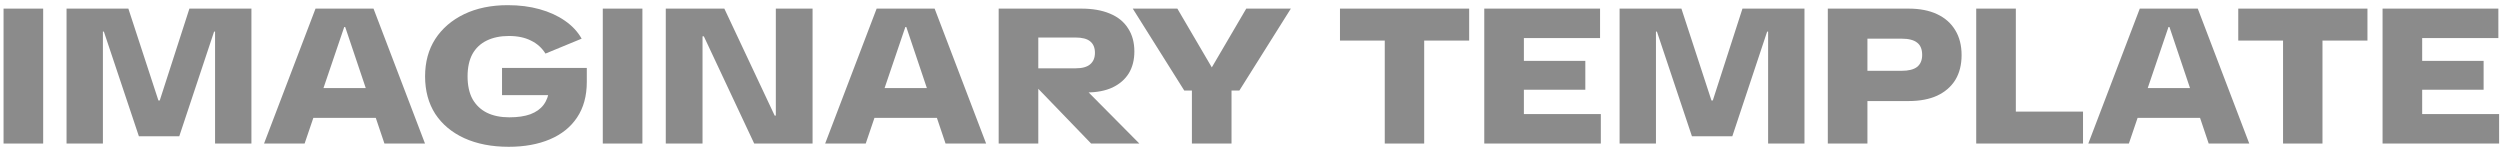
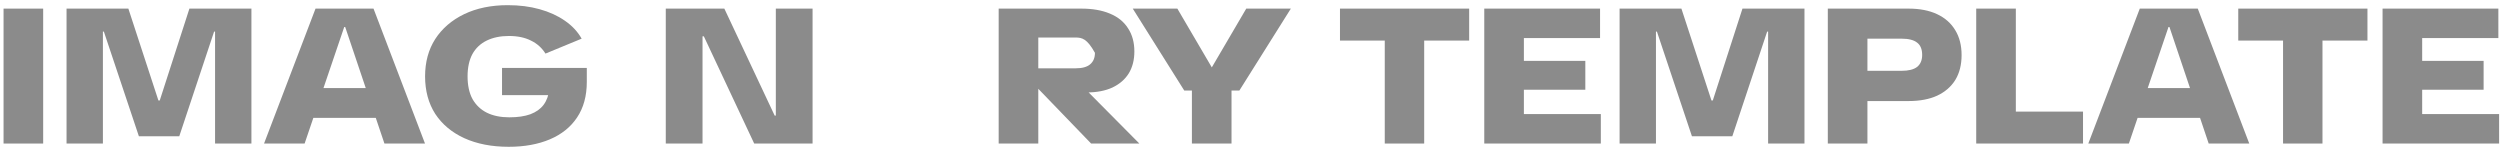
<svg xmlns="http://www.w3.org/2000/svg" width="209" height="13" viewBox="0 0 209 13" fill="none">
  <path d="M0.297 12V0.72H3.609V12H0.297Z" fill="#8B8B8B" />
  <path d="M5.563 12V0.72H10.731L13.243 8.4H13.355L15.835 0.72H21.019V12H17.979V2.64H17.899L14.987 11.392H11.611L8.683 2.64H8.603V12H5.563Z" fill="#8B8B8B" />
  <path d="M22.074 12L26.378 0.72H31.226L35.53 12H32.138L28.858 2.256H28.778L25.466 12H22.074ZM25.53 9.856V7.36H32.09V9.856H25.53Z" fill="#8B8B8B" />
  <path d="M42.529 12.272C41.11 12.272 39.873 12.032 38.817 11.552C37.771 11.072 36.961 10.394 36.385 9.52C35.819 8.634 35.537 7.589 35.537 6.384C35.537 5.189 35.819 4.149 36.385 3.264C36.961 2.378 37.766 1.685 38.801 1.184C39.846 0.682 41.062 0.432 42.449 0.432C43.419 0.432 44.305 0.544 45.105 0.768C45.915 0.992 46.619 1.312 47.217 1.728C47.825 2.144 48.294 2.645 48.625 3.232L45.601 4.48C45.302 4 44.897 3.637 44.385 3.392C43.883 3.136 43.27 3.008 42.545 3.008C41.83 3.008 41.211 3.136 40.689 3.392C40.166 3.648 39.766 4.026 39.489 4.528C39.222 5.029 39.089 5.648 39.089 6.384C39.089 7.141 39.227 7.776 39.505 8.288C39.793 8.789 40.193 9.168 40.705 9.424C41.227 9.68 41.851 9.808 42.577 9.808C43.281 9.808 43.867 9.722 44.337 9.552C44.817 9.37 45.185 9.109 45.441 8.768C45.707 8.416 45.867 7.973 45.921 7.44L46.721 7.952H41.969V5.68H49.057V6.848C49.057 8.021 48.785 9.013 48.241 9.824C47.707 10.624 46.95 11.232 45.969 11.648C44.987 12.064 43.841 12.272 42.529 12.272Z" fill="#8B8B8B" />
-   <path d="M50.393 12V0.72H53.705V12H50.393Z" fill="#8B8B8B" />
  <path d="M55.659 12V0.72H60.555L64.763 9.664H64.859V0.72H67.931V12H63.051L58.843 3.04H58.731V12H55.659Z" fill="#8B8B8B" />
-   <path d="M68.983 12L73.287 0.72H78.135L82.439 12H79.047L75.767 2.256H75.687L72.375 12H68.983ZM72.439 9.856V7.36H78.999V9.856H72.439Z" fill="#8B8B8B" />
-   <path d="M83.489 12V0.72H90.401C91.329 0.72 92.123 0.858 92.785 1.136C93.457 1.413 93.963 1.824 94.305 2.368C94.657 2.901 94.833 3.546 94.833 4.304C94.833 5.008 94.678 5.616 94.369 6.128C94.059 6.629 93.606 7.024 93.009 7.312C92.411 7.589 91.691 7.728 90.849 7.728H88.721V6.544H85.809V5.712H89.905C90.47 5.712 90.881 5.6 91.137 5.376C91.403 5.152 91.537 4.832 91.537 4.416C91.537 3.989 91.403 3.669 91.137 3.456C90.881 3.242 90.47 3.136 89.905 3.136H86.065L86.801 2.672V12H83.489ZM91.217 12L85.457 6.032H89.329L95.249 12H91.217Z" fill="#8B8B8B" />
+   <path d="M83.489 12V0.72H90.401C91.329 0.72 92.123 0.858 92.785 1.136C93.457 1.413 93.963 1.824 94.305 2.368C94.657 2.901 94.833 3.546 94.833 4.304C94.833 5.008 94.678 5.616 94.369 6.128C94.059 6.629 93.606 7.024 93.009 7.312C92.411 7.589 91.691 7.728 90.849 7.728H88.721V6.544H85.809V5.712H89.905C90.47 5.712 90.881 5.6 91.137 5.376C91.403 5.152 91.537 4.832 91.537 4.416C90.881 3.242 90.47 3.136 89.905 3.136H86.065L86.801 2.672V12H83.489ZM91.217 12L85.457 6.032H89.329L95.249 12H91.217Z" fill="#8B8B8B" />
  <path d="M99.003 7.568L94.699 0.72H98.427L101.803 6.48H100.811L104.187 0.72H107.915L103.611 7.568H99.003ZM99.643 12V5.84H102.955V12H99.643Z" fill="#8B8B8B" />
  <path d="M115.766 12V1.36H119.062V12H115.766ZM112.022 3.392V0.72H122.822V3.392H112.022Z" fill="#8B8B8B" />
  <path d="M124.085 12V0.72H133.765V3.184H125.877L127.397 1.408V11.328L125.877 9.536H133.829V12H124.085ZM126.293 7.504V5.088H132.533V7.504H126.293Z" fill="#8B8B8B" />
  <path d="M135.398 12V0.72H140.566L143.078 8.4H143.19L145.67 0.72H150.854V12H147.814V2.64H147.734L144.822 11.392H141.446L138.518 2.64H138.438V12H135.398Z" fill="#8B8B8B" />
  <path d="M152.805 12V0.72H159.557C160.485 0.72 161.28 0.874 161.941 1.184C162.602 1.493 163.109 1.941 163.461 2.528C163.813 3.104 163.989 3.797 163.989 4.608C163.989 5.418 163.813 6.112 163.461 6.688C163.109 7.253 162.602 7.69 161.941 8C161.29 8.298 160.496 8.448 159.557 8.448H155.253V5.92H158.965C159.552 5.92 159.984 5.813 160.261 5.6C160.549 5.376 160.693 5.04 160.693 4.592C160.693 4.122 160.554 3.781 160.277 3.568C160 3.344 159.562 3.232 158.965 3.232H155.429L156.117 2.816V12H152.805Z" fill="#8B8B8B" />
  <path d="M165.212 12V0.72H168.524V11.328L166.236 9.328H174.14V12H165.212Z" fill="#8B8B8B" />
  <path d="M174.582 12L178.886 0.72H183.734L188.038 12H184.646L181.366 2.256H181.286L177.974 12H174.582ZM178.038 9.856V7.36H184.598V9.856H178.038Z" fill="#8B8B8B" />
  <path d="M190.863 12V1.36H194.159V12H190.863ZM187.119 3.392V0.72H197.919V3.392H187.119Z" fill="#8B8B8B" />
  <path d="M199.182 12V0.72H208.863V3.184H200.975L202.494 1.408V11.328L200.975 9.536H208.926V12H199.182ZM201.391 7.504V5.088H207.63V7.504H201.391Z" fill="#8B8B8B" />
</svg>